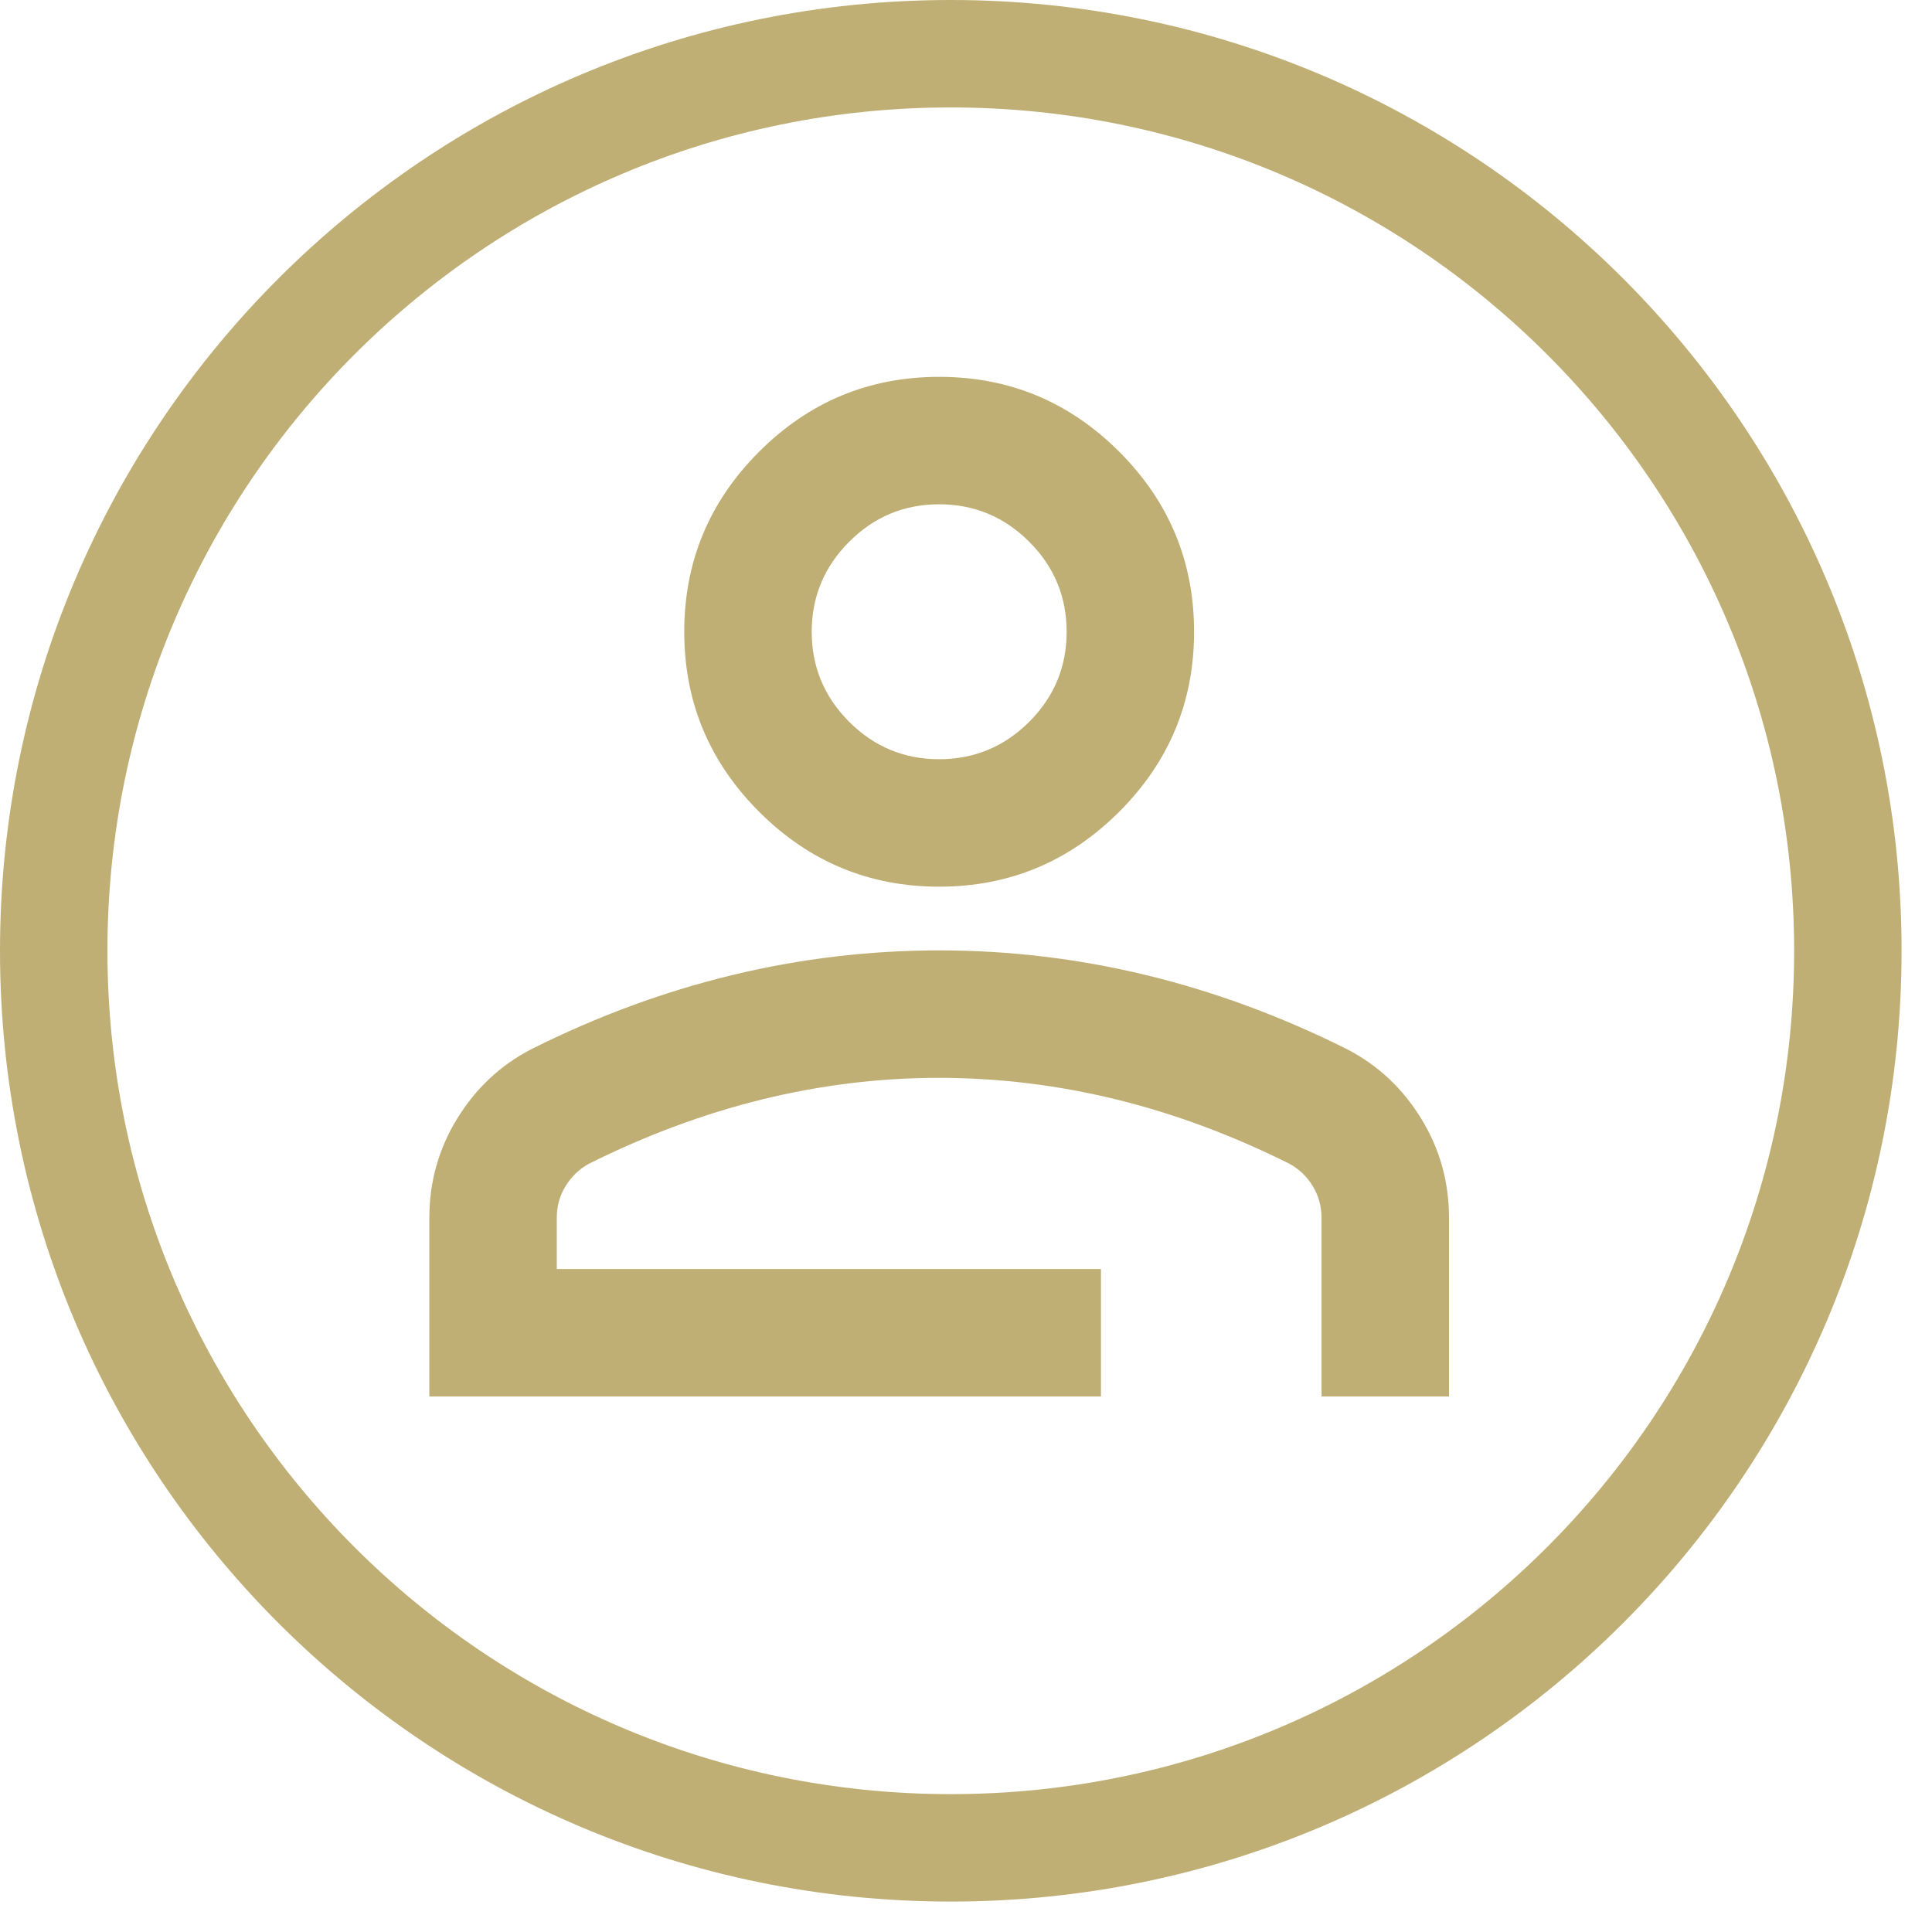
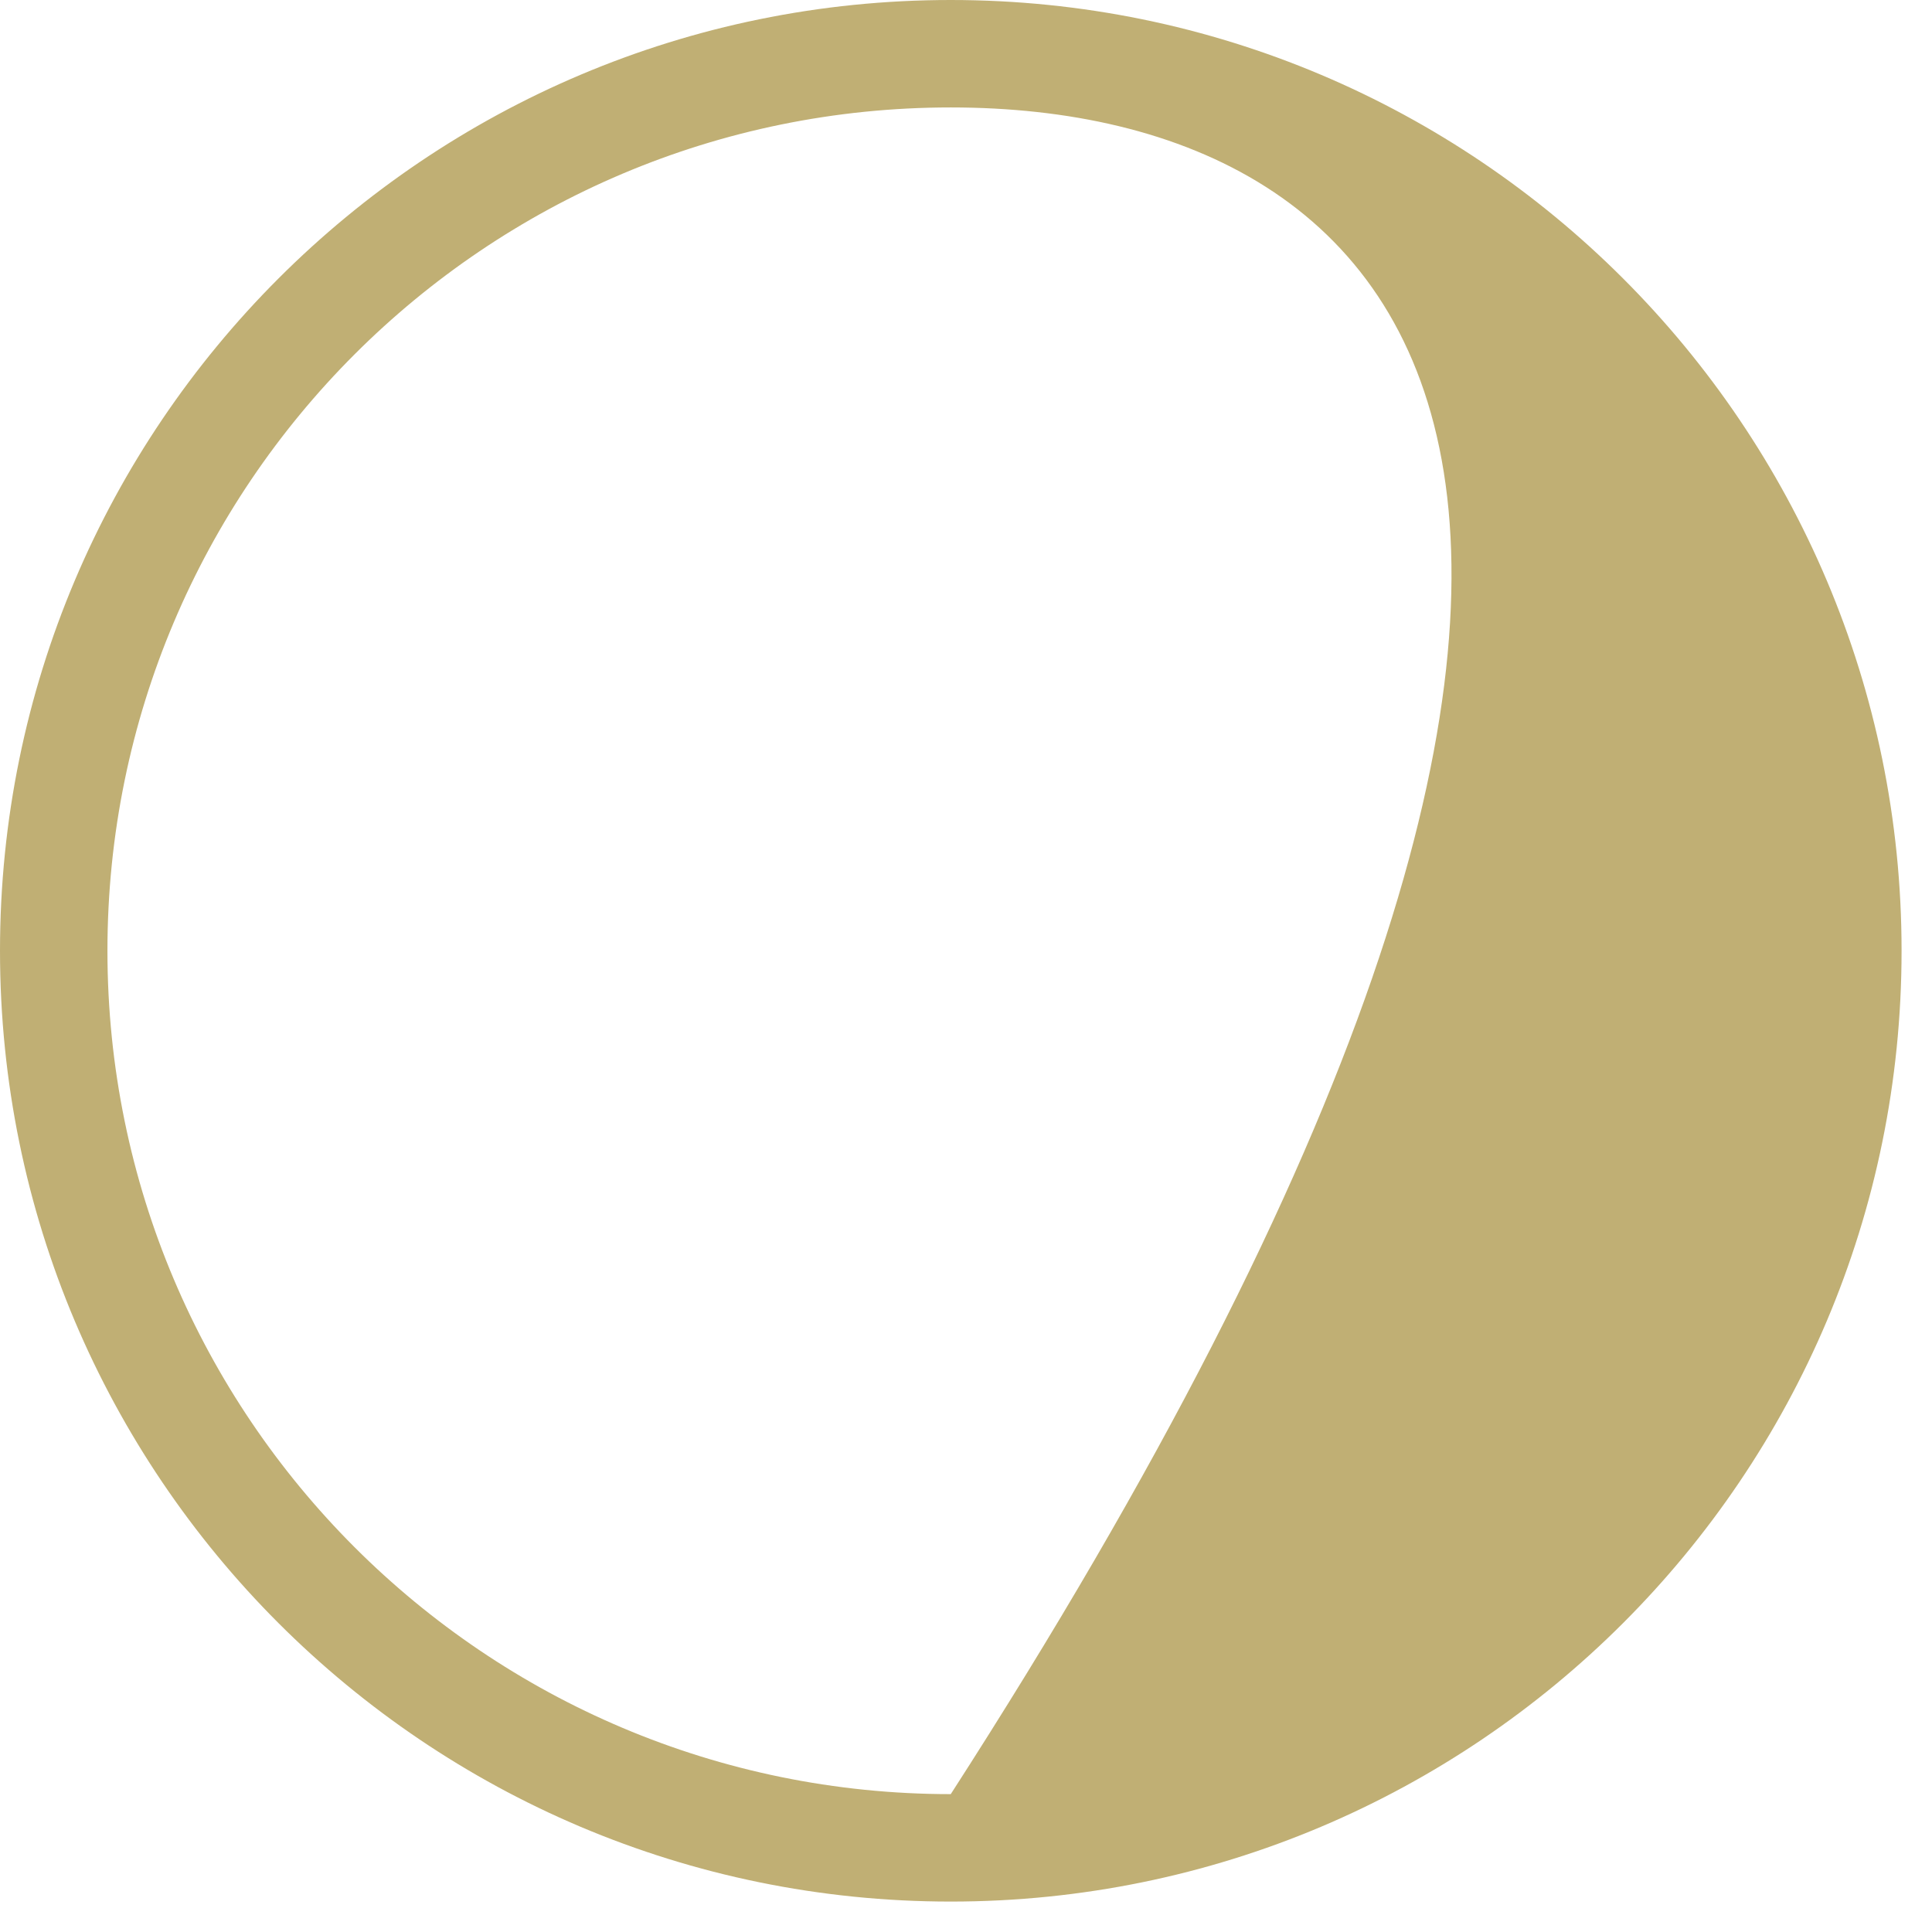
<svg xmlns="http://www.w3.org/2000/svg" width="36" height="36" viewBox="0 0 36 36" fill="none">
-   <path d="M35.433 17.716C35.433 27.501 27.501 35.433 17.716 35.433C7.932 35.433 0 27.501 0 17.716C0 7.932 7.932 0 17.716 0C27.501 0 35.433 7.932 35.433 17.716ZM2.002 17.716C2.002 26.395 9.038 33.431 17.716 33.431C26.395 33.431 33.431 26.395 33.431 17.716C33.431 9.038 26.395 2.002 17.716 2.002C9.038 2.002 2.002 9.038 2.002 17.716Z" fill="#C0AF74" />
-   <path fill-rule="evenodd" clip-rule="evenodd" d="M14.145 15.126C15.075 16.056 16.194 16.522 17.5 16.522C18.806 16.522 19.924 16.056 20.855 15.126C21.785 14.196 22.25 13.078 22.25 11.772C22.25 10.465 21.785 9.347 20.855 8.417C19.924 7.487 18.806 7.022 17.5 7.022C16.194 7.022 15.075 7.487 14.145 8.417C13.215 9.347 12.75 10.465 12.75 11.772C12.75 13.078 13.215 14.196 14.145 15.126ZM8 22.697V26.022H20.515V23.647H10.375V22.697C10.374 22.479 10.428 22.281 10.538 22.103C10.647 21.925 10.791 21.786 10.969 21.687C12.037 21.154 13.116 20.753 14.205 20.485C15.293 20.218 16.392 20.084 17.5 20.084C18.608 20.085 19.707 20.219 20.795 20.485C21.884 20.752 22.962 21.153 24.031 21.687C24.21 21.786 24.354 21.925 24.462 22.103C24.571 22.281 24.625 22.479 24.625 22.697V23.646H24.625V26.022H27V22.697C27.001 22.024 26.828 21.406 26.481 20.842C26.134 20.277 25.674 19.847 25.1 19.55C23.873 18.937 22.626 18.477 21.359 18.17C20.093 17.863 18.806 17.709 17.5 17.709C16.194 17.71 14.907 17.863 13.641 18.17C12.374 18.476 11.127 18.936 9.9 19.55C9.327 19.847 8.867 20.278 8.52 20.842C8.173 21.405 8 22.024 8 22.697ZM19.178 13.45C18.712 13.914 18.153 14.147 17.5 14.147C16.848 14.147 16.289 13.915 15.823 13.45C15.358 12.984 15.125 12.425 15.125 11.772C15.126 11.119 15.358 10.56 15.823 10.095C16.288 9.629 16.847 9.397 17.5 9.397C18.154 9.397 18.713 9.63 19.178 10.095C19.643 10.56 19.875 11.118 19.875 11.772C19.876 12.425 19.643 12.985 19.178 13.45Z" fill="#C0AF74" />
+   <path d="M35.433 17.716C35.433 27.501 27.501 35.433 17.716 35.433C7.932 35.433 0 27.501 0 17.716C0 7.932 7.932 0 17.716 0C27.501 0 35.433 7.932 35.433 17.716ZM2.002 17.716C2.002 26.395 9.038 33.431 17.716 33.431C33.431 9.038 26.395 2.002 17.716 2.002C9.038 2.002 2.002 9.038 2.002 17.716Z" fill="#C0AF74" />
</svg>